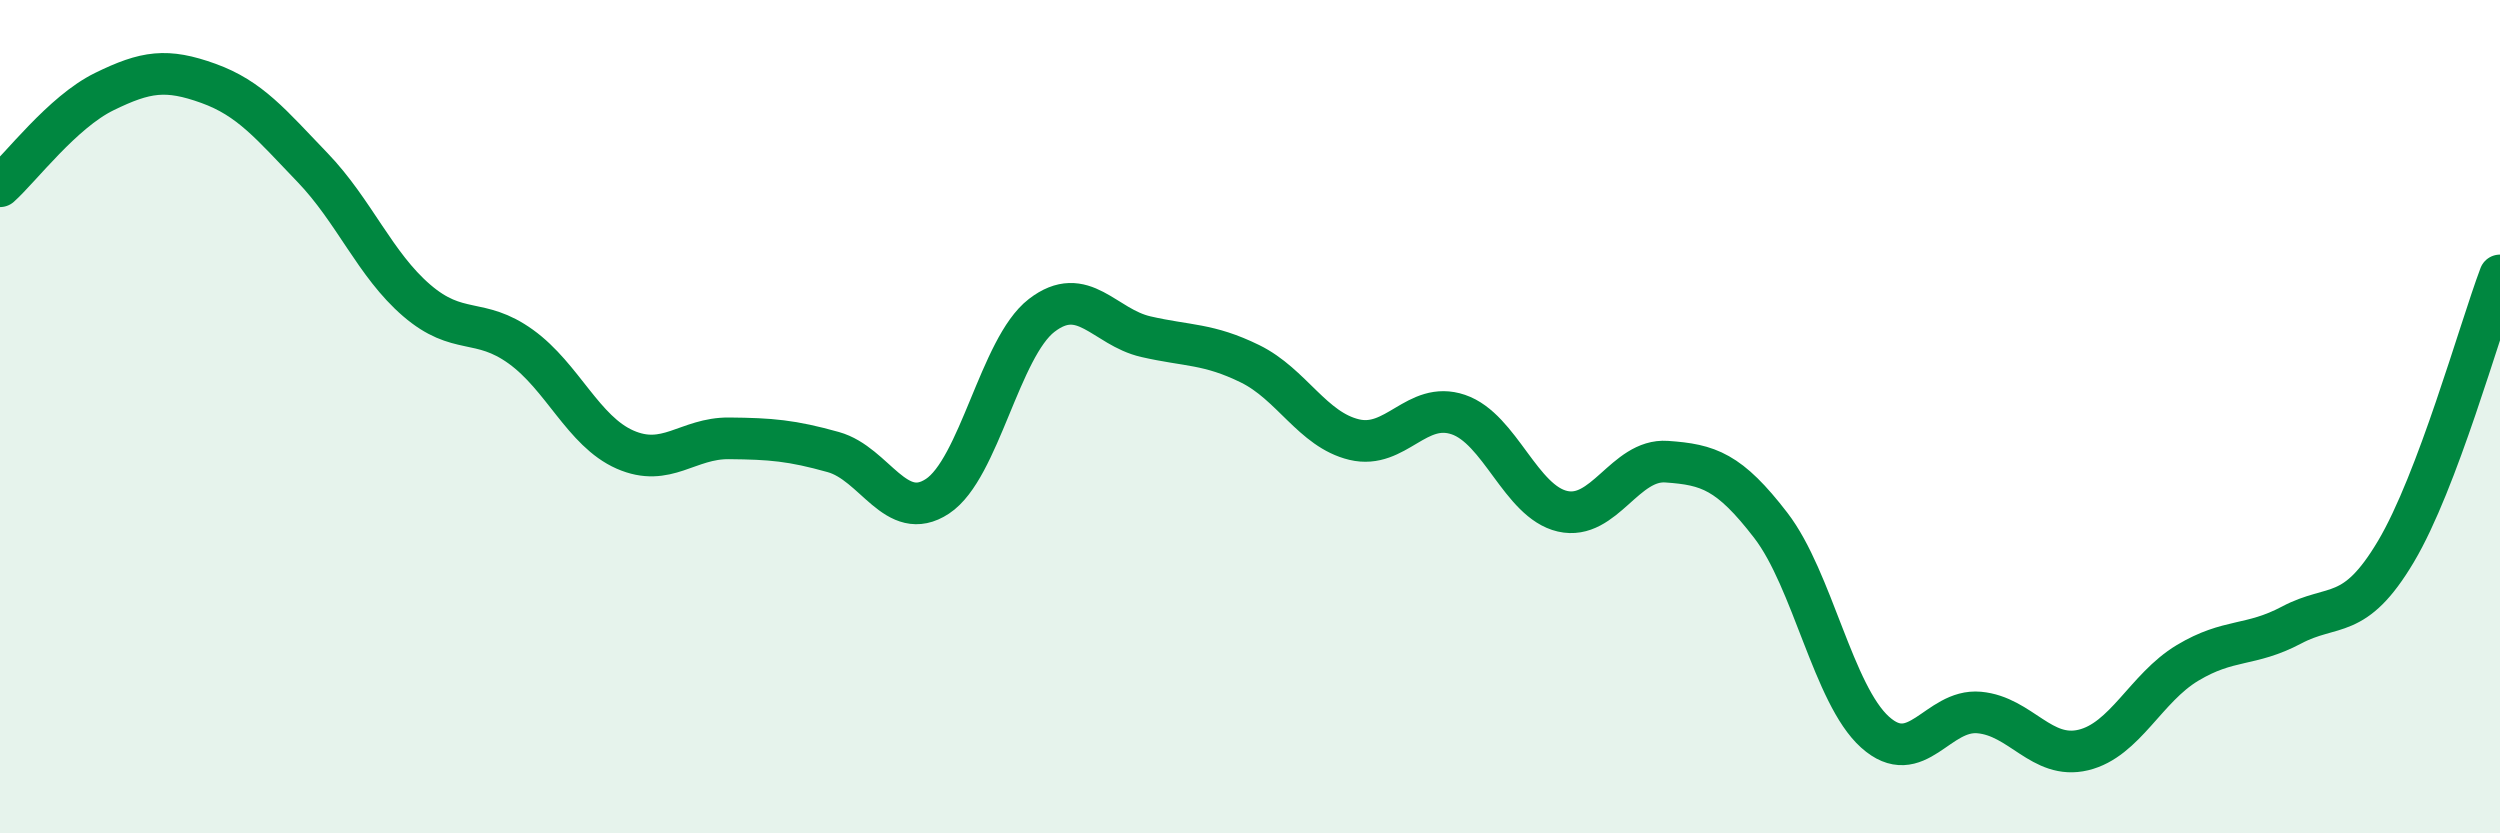
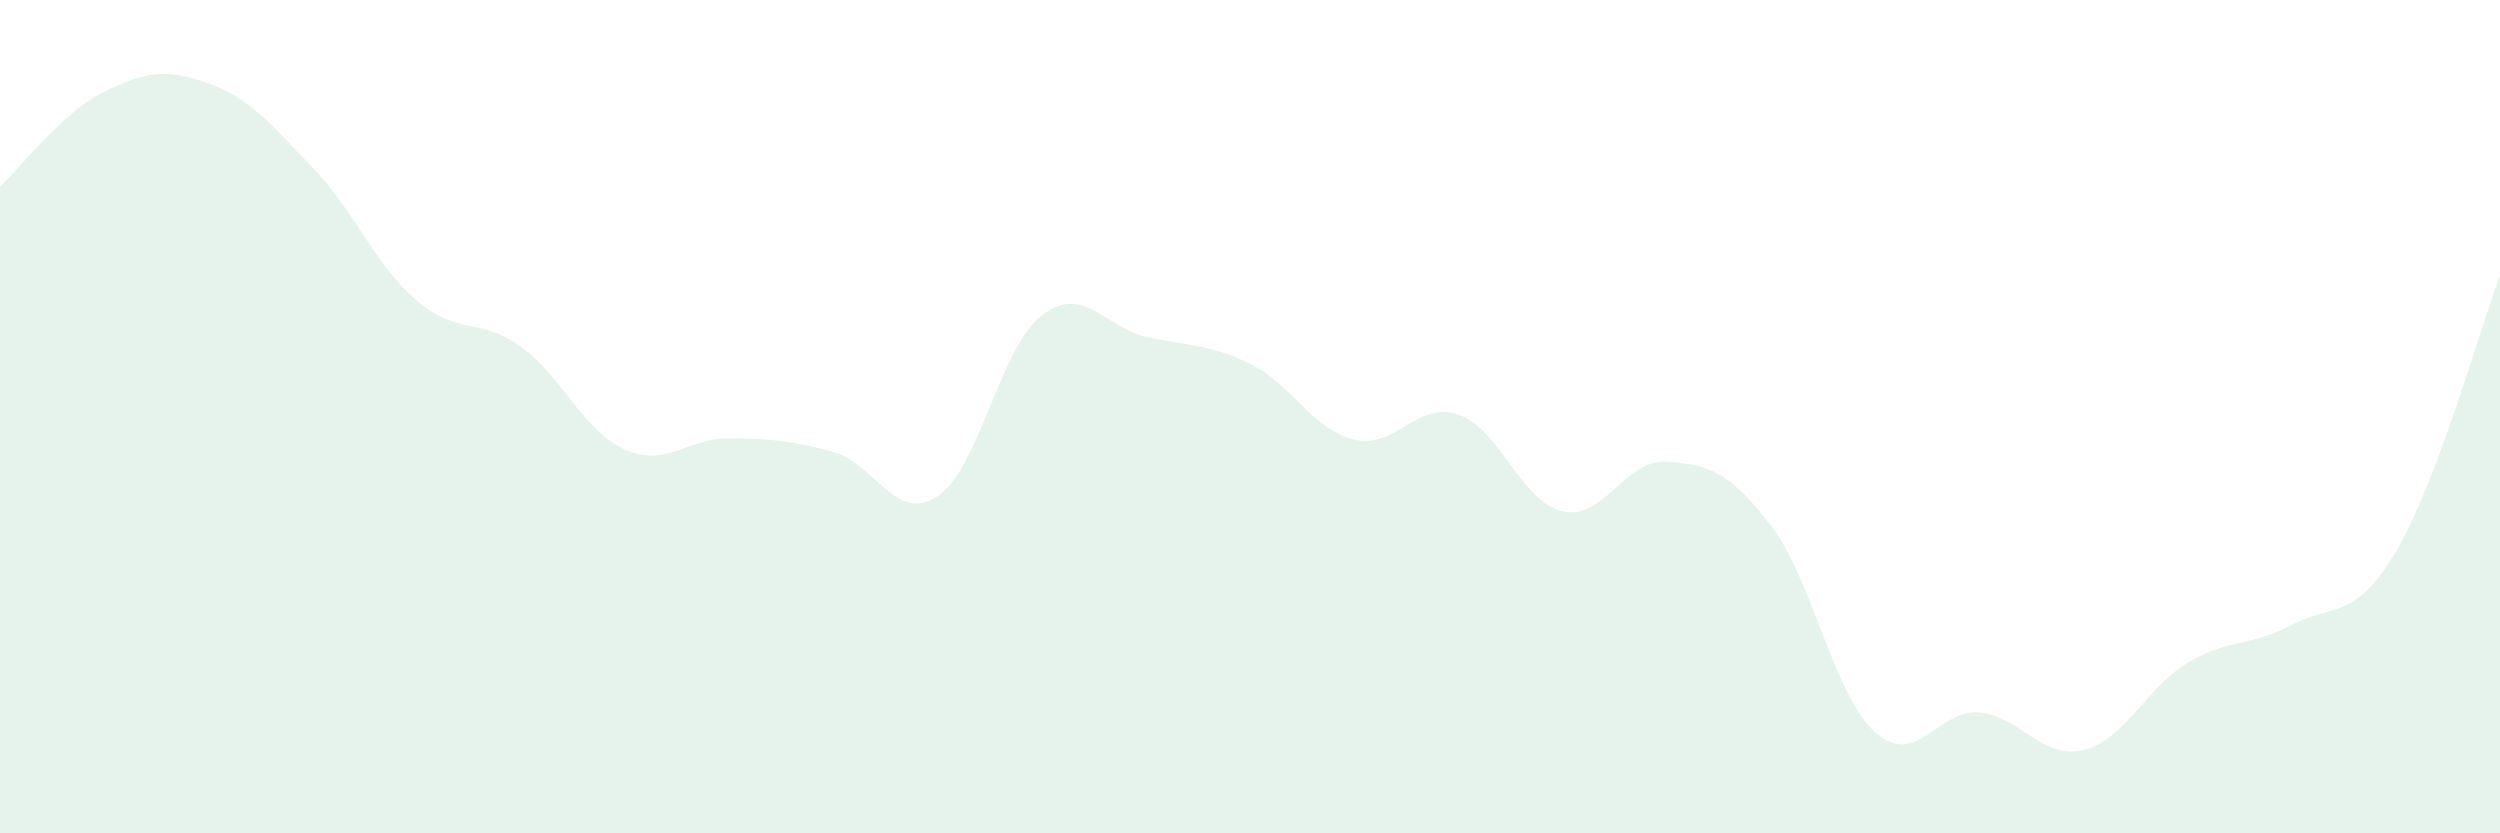
<svg xmlns="http://www.w3.org/2000/svg" width="60" height="20" viewBox="0 0 60 20">
  <path d="M 0,4.47 C 0.5,4.02 1.5,2.69 2.5,2.2 C 3.5,1.71 4,1.64 5,2 C 6,2.36 6.5,2.98 7.5,4.02 C 8.5,5.06 9,6.35 10,7.21 C 11,8.07 11.5,7.6 12.5,8.32 C 13.5,9.04 14,10.35 15,10.79 C 16,11.23 16.5,10.51 17.5,10.52 C 18.5,10.53 19,10.57 20,10.85 C 21,11.13 21.5,12.57 22.5,11.91 C 23.5,11.25 24,8.34 25,7.57 C 26,6.8 26.5,7.85 27.5,8.08 C 28.5,8.31 29,8.24 30,8.73 C 31,9.22 31.5,10.31 32.5,10.55 C 33.5,10.79 34,9.61 35,9.95 C 36,10.29 36.5,12.04 37.5,12.27 C 38.5,12.5 39,11.01 40,11.08 C 41,11.15 41.5,11.31 42.5,12.61 C 43.5,13.91 44,16.67 45,17.57 C 46,18.47 46.5,17.01 47.5,17.1 C 48.5,17.19 49,18.24 50,18 C 51,17.76 51.5,16.51 52.5,15.91 C 53.5,15.31 54,15.53 55,15 C 56,14.47 56.5,14.92 57.5,13.24 C 58.5,11.56 59.5,7.94 60,6.61L60 20L0 20Z" fill="#008740" opacity="0.1" stroke-linecap="round" stroke-linejoin="round" />
-   <path d="M 0,4.47 C 0.5,4.02 1.5,2.69 2.5,2.2 C 3.5,1.71 4,1.64 5,2 C 6,2.36 6.5,2.98 7.5,4.02 C 8.5,5.06 9,6.35 10,7.21 C 11,8.07 11.5,7.6 12.5,8.32 C 13.5,9.04 14,10.35 15,10.79 C 16,11.23 16.5,10.51 17.5,10.52 C 18.5,10.53 19,10.57 20,10.85 C 21,11.13 21.5,12.57 22.5,11.91 C 23.5,11.25 24,8.34 25,7.57 C 26,6.8 26.5,7.85 27.5,8.08 C 28.5,8.31 29,8.24 30,8.73 C 31,9.22 31.5,10.31 32.5,10.55 C 33.5,10.79 34,9.61 35,9.95 C 36,10.29 36.5,12.04 37.5,12.27 C 38.5,12.5 39,11.01 40,11.08 C 41,11.15 41.5,11.31 42.5,12.61 C 43.5,13.91 44,16.67 45,17.57 C 46,18.47 46.5,17.01 47.5,17.1 C 48.5,17.19 49,18.24 50,18 C 51,17.76 51.5,16.51 52.5,15.91 C 53.5,15.31 54,15.53 55,15 C 56,14.47 56.5,14.92 57.5,13.24 C 58.5,11.56 59.5,7.94 60,6.61" stroke="#008740" stroke-width="1" fill="none" stroke-linecap="round" stroke-linejoin="round" />
</svg>